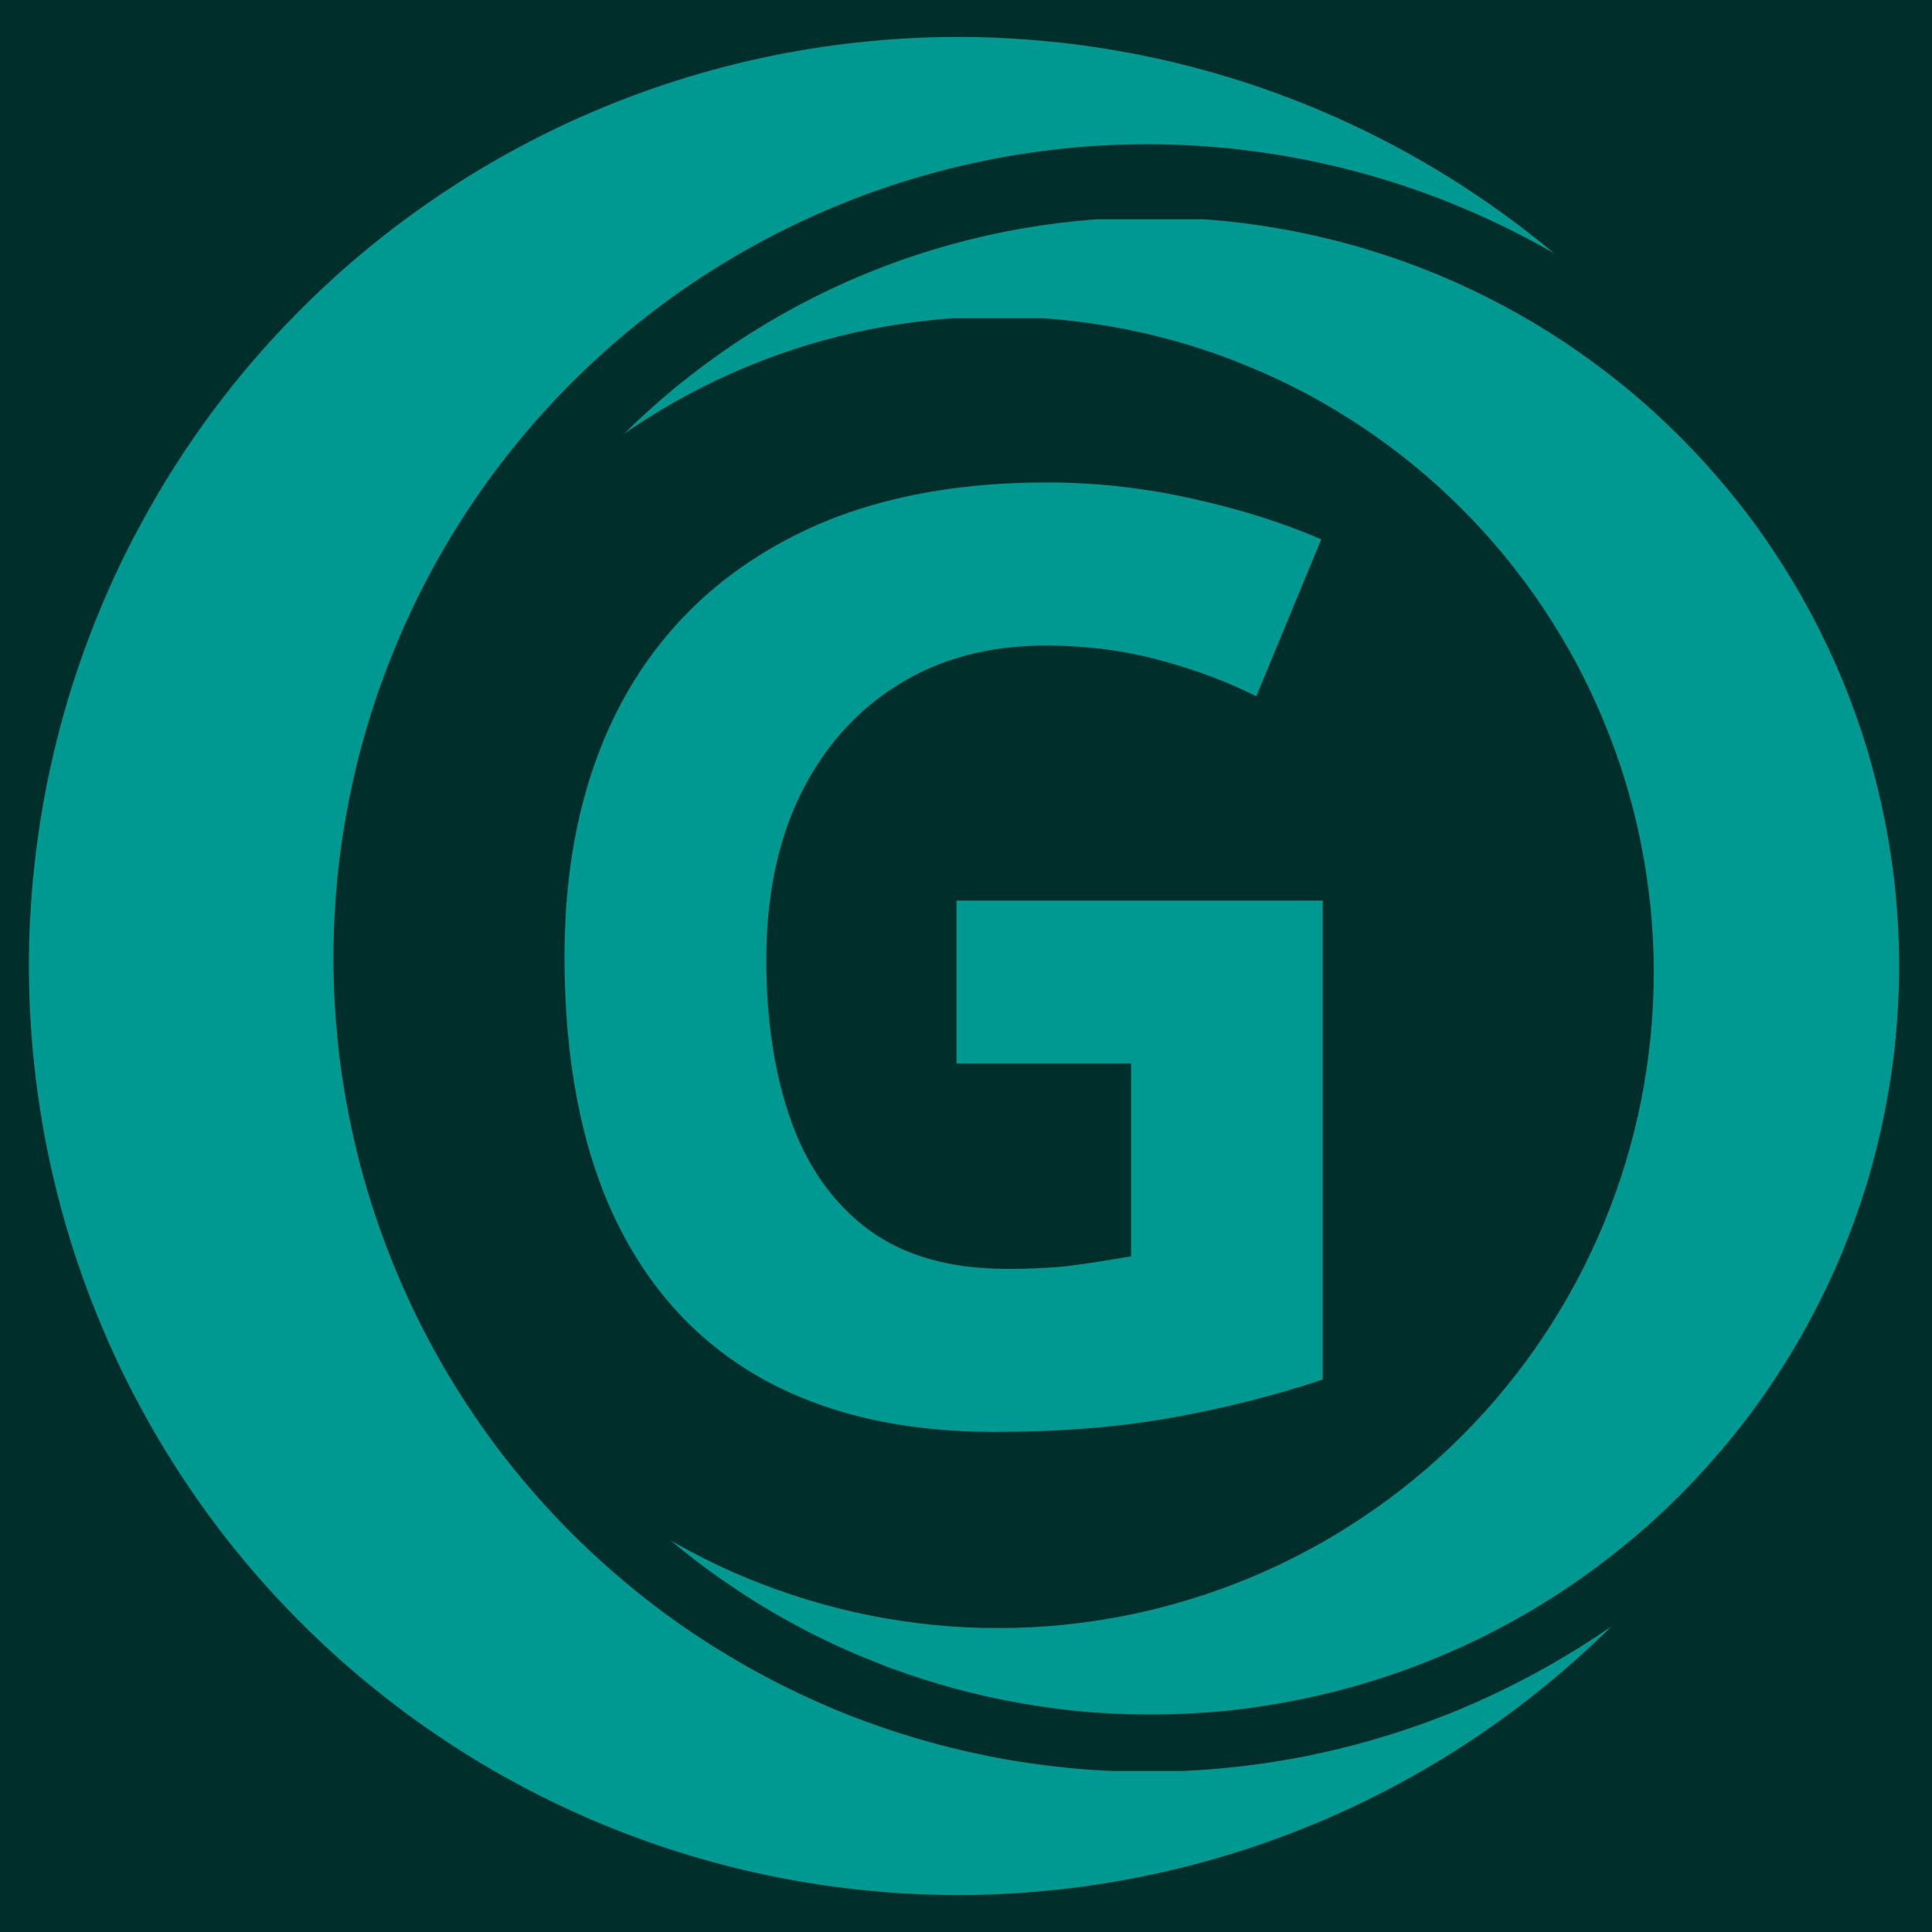
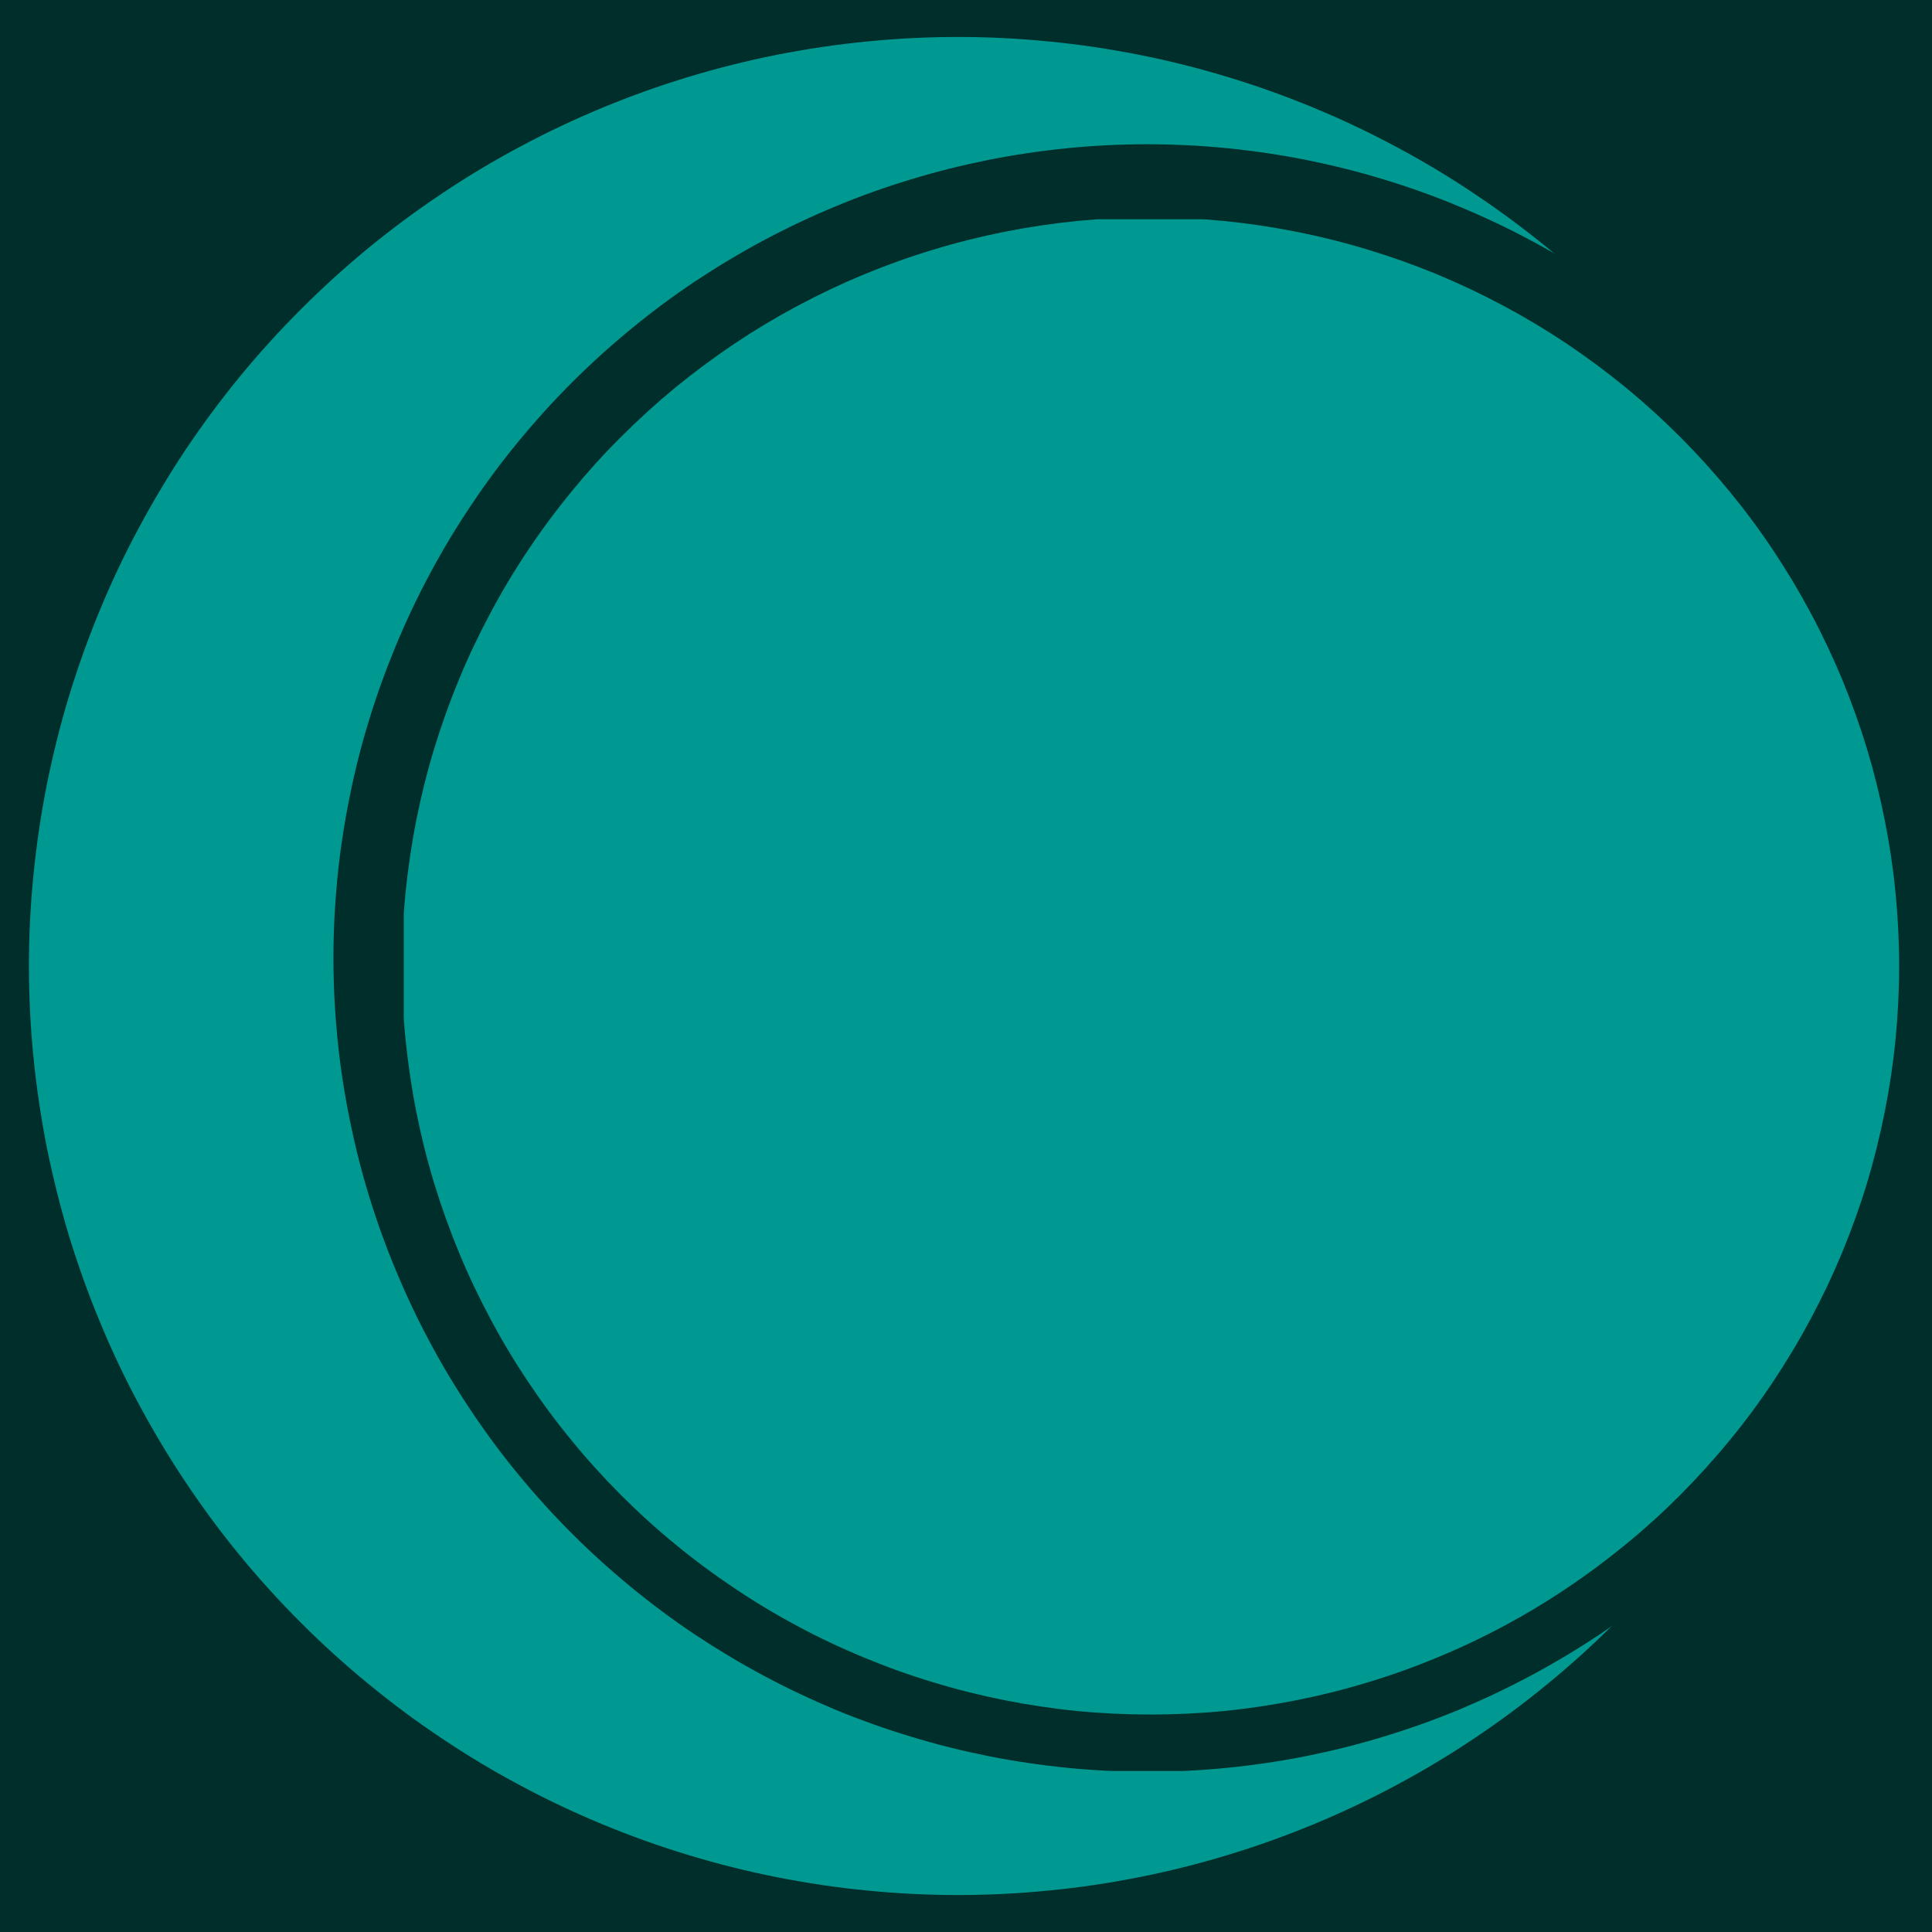
<svg xmlns="http://www.w3.org/2000/svg" width="80" zoomAndPan="magnify" viewBox="0 0 60 60" height="80" preserveAspectRatio="xMidYMid meet" version="1.0">
  <defs>
    <g />
    <clipPath id="91e133ff72">
      <path d="M 0.898 1.148 L 58.621 1.148 L 58.621 58.867 L 0.898 58.867 Z M 0.898 1.148 " clip-rule="nonzero" />
    </clipPath>
    <clipPath id="d74498eef1">
      <path d="M 10.355 4.48 L 60 4.48 L 60 55 L 10.355 55 Z M 10.355 4.48 " clip-rule="nonzero" />
    </clipPath>
    <clipPath id="43e8a72278">
      <path d="M 12.539 6.809 L 58.98 6.809 L 58.98 53.246 L 12.539 53.246 Z M 12.539 6.809 " clip-rule="nonzero" />
    </clipPath>
    <clipPath id="18c2bdceb0">
      <path d="M 10.68 9.883 L 51.359 9.883 L 51.359 50.562 L 10.68 50.562 Z M 10.68 9.883 " clip-rule="nonzero" />
    </clipPath>
  </defs>
  <rect x="-6" width="72" fill="#ffffff" y="-6" height="72" fill-opacity="1" />
  <rect x="-6" width="72" fill="#002e2a" y="-6" height="72" fill-opacity="1" />
  <g clip-path="url(#91e133ff72)">
    <path fill="#009992" d="M 58.602 30 C 58.602 30.945 58.559 31.887 58.465 32.828 C 58.371 33.77 58.234 34.703 58.047 35.629 C 57.863 36.555 57.637 37.469 57.359 38.375 C 57.086 39.277 56.77 40.168 56.406 41.039 C 56.047 41.914 55.641 42.766 55.195 43.602 C 54.75 44.434 54.266 45.242 53.742 46.027 C 53.215 46.816 52.652 47.574 52.055 48.305 C 51.453 49.035 50.82 49.734 50.152 50.402 C 49.484 51.07 48.785 51.703 48.055 52.301 C 47.324 52.902 46.566 53.465 45.781 53.988 C 44.996 54.516 44.184 55 43.352 55.445 C 42.52 55.891 41.664 56.293 40.793 56.656 C 39.918 57.016 39.031 57.336 38.125 57.609 C 37.223 57.883 36.309 58.113 35.379 58.297 C 34.453 58.48 33.52 58.621 32.578 58.711 C 31.641 58.805 30.695 58.852 29.75 58.852 C 28.805 58.852 27.863 58.805 26.922 58.711 C 25.984 58.621 25.051 58.48 24.121 58.297 C 23.195 58.113 22.281 57.883 21.375 57.609 C 20.473 57.336 19.582 57.016 18.711 56.656 C 17.836 56.293 16.984 55.891 16.152 55.445 C 15.316 55 14.508 54.516 13.723 53.988 C 12.938 53.465 12.18 52.902 11.449 52.301 C 10.719 51.703 10.02 51.07 9.352 50.402 C 8.684 49.734 8.047 49.035 7.449 48.305 C 6.848 47.574 6.289 46.816 5.762 46.027 C 5.238 45.242 4.754 44.434 4.309 43.602 C 3.859 42.766 3.457 41.914 3.098 41.039 C 2.734 40.168 2.418 39.277 2.141 38.375 C 1.867 37.469 1.641 36.555 1.453 35.629 C 1.27 34.703 1.133 33.77 1.039 32.828 C 0.945 31.887 0.898 30.945 0.898 30 C 0.898 29.055 0.945 28.113 1.039 27.172 C 1.133 26.23 1.27 25.297 1.453 24.371 C 1.641 23.445 1.867 22.527 2.141 21.625 C 2.418 20.719 2.734 19.832 3.098 18.957 C 3.457 18.086 3.859 17.234 4.309 16.398 C 4.754 15.566 5.238 14.758 5.762 13.969 C 6.289 13.184 6.848 12.426 7.449 11.695 C 8.047 10.965 8.684 10.266 9.352 9.598 C 10.02 8.93 10.719 8.297 11.449 7.695 C 12.18 7.098 12.938 6.535 13.723 6.012 C 14.508 5.484 15.316 5 16.152 4.555 C 16.984 4.109 17.836 3.707 18.711 3.344 C 19.582 2.984 20.473 2.664 21.375 2.391 C 22.281 2.117 23.195 1.887 24.121 1.703 C 25.051 1.52 25.984 1.379 26.922 1.289 C 27.863 1.195 28.805 1.148 29.75 1.148 C 30.695 1.148 31.641 1.195 32.578 1.289 C 33.52 1.379 34.453 1.52 35.379 1.703 C 36.309 1.887 37.223 2.117 38.125 2.391 C 39.031 2.664 39.918 2.984 40.793 3.344 C 41.664 3.707 42.52 4.109 43.352 4.555 C 44.184 5 44.996 5.484 45.781 6.012 C 46.566 6.535 47.324 7.098 48.055 7.695 C 48.785 8.297 49.484 8.93 50.152 9.598 C 50.82 10.266 51.453 10.965 52.055 11.695 C 52.652 12.426 53.215 13.184 53.742 13.969 C 54.266 14.758 54.75 15.566 55.195 16.398 C 55.641 17.234 56.047 18.086 56.406 18.957 C 56.77 19.832 57.086 20.719 57.359 21.625 C 57.637 22.527 57.863 23.445 58.047 24.371 C 58.234 25.297 58.371 26.23 58.465 27.172 C 58.559 28.113 58.602 29.055 58.602 30 Z M 58.602 30 " fill-opacity="1" fill-rule="nonzero" />
  </g>
  <g clip-path="url(#d74498eef1)">
    <path fill="#002e2a" d="M 60.898 29.754 C 60.898 30.578 60.859 31.406 60.777 32.23 C 60.695 33.055 60.574 33.871 60.414 34.684 C 60.25 35.492 60.051 36.297 59.812 37.09 C 59.57 37.879 59.293 38.66 58.977 39.422 C 58.66 40.188 58.305 40.934 57.914 41.664 C 57.523 42.395 57.102 43.105 56.641 43.793 C 56.18 44.48 55.688 45.145 55.164 45.785 C 54.637 46.422 54.082 47.035 53.496 47.621 C 52.91 48.207 52.301 48.762 51.66 49.285 C 51.02 49.812 50.355 50.305 49.668 50.766 C 48.98 51.223 48.27 51.648 47.539 52.039 C 46.809 52.43 46.062 52.781 45.297 53.102 C 44.535 53.418 43.754 53.695 42.965 53.934 C 42.172 54.176 41.371 54.375 40.559 54.539 C 39.746 54.699 38.93 54.82 38.105 54.902 C 37.281 54.984 36.457 55.023 35.629 55.023 C 34.801 55.023 33.973 54.984 33.152 54.902 C 32.328 54.82 31.508 54.699 30.699 54.539 C 29.887 54.375 29.082 54.176 28.293 53.934 C 27.5 53.695 26.723 53.418 25.957 53.102 C 25.191 52.781 24.445 52.43 23.715 52.039 C 22.984 51.648 22.277 51.223 21.586 50.766 C 20.898 50.305 20.234 49.812 19.594 49.285 C 18.957 48.762 18.344 48.207 17.758 47.621 C 17.172 47.035 16.617 46.422 16.094 45.785 C 15.566 45.145 15.074 44.48 14.617 43.793 C 14.156 43.105 13.73 42.395 13.34 41.664 C 12.949 40.934 12.598 40.188 12.281 39.422 C 11.965 38.66 11.684 37.879 11.445 37.09 C 11.203 36.297 11.004 35.492 10.844 34.684 C 10.68 33.871 10.559 33.055 10.477 32.23 C 10.398 31.406 10.355 30.578 10.355 29.754 C 10.355 28.926 10.398 28.098 10.477 27.273 C 10.559 26.453 10.68 25.633 10.844 24.82 C 11.004 24.012 11.203 23.207 11.445 22.418 C 11.684 21.625 11.965 20.848 12.281 20.082 C 12.598 19.316 12.949 18.57 13.34 17.84 C 13.73 17.109 14.156 16.398 14.617 15.711 C 15.074 15.023 15.566 14.359 16.094 13.719 C 16.617 13.082 17.172 12.469 17.758 11.883 C 18.344 11.297 18.957 10.742 19.594 10.219 C 20.234 9.691 20.898 9.199 21.586 8.738 C 22.277 8.281 22.984 7.855 23.715 7.465 C 24.445 7.074 25.191 6.723 25.957 6.406 C 26.723 6.086 27.5 5.809 28.293 5.57 C 29.082 5.328 29.887 5.129 30.699 4.965 C 31.508 4.805 32.328 4.684 33.152 4.602 C 33.973 4.52 34.801 4.48 35.629 4.48 C 36.457 4.48 37.281 4.52 38.105 4.602 C 38.93 4.684 39.746 4.805 40.559 4.965 C 41.371 5.129 42.172 5.328 42.965 5.57 C 43.754 5.809 44.535 6.086 45.297 6.406 C 46.062 6.723 46.809 7.074 47.539 7.465 C 48.27 7.855 48.98 8.281 49.668 8.738 C 50.355 9.199 51.02 9.691 51.66 10.219 C 52.301 10.742 52.91 11.297 53.496 11.883 C 54.082 12.469 54.637 13.082 55.164 13.719 C 55.688 14.359 56.18 15.023 56.641 15.711 C 57.102 16.398 57.523 17.109 57.914 17.84 C 58.305 18.57 58.66 19.316 58.977 20.082 C 59.293 20.848 59.57 21.625 59.812 22.418 C 60.051 23.207 60.25 24.012 60.414 24.82 C 60.574 25.633 60.695 26.453 60.777 27.273 C 60.859 28.098 60.898 28.926 60.898 29.754 Z M 60.898 29.754 " fill-opacity="1" fill-rule="nonzero" />
  </g>
  <g clip-path="url(#43e8a72278)">
    <path fill="#009992" d="M 12.484 30 C 12.484 29.238 12.52 28.48 12.594 27.723 C 12.672 26.965 12.781 26.211 12.93 25.465 C 13.078 24.719 13.262 23.98 13.484 23.25 C 13.707 22.523 13.961 21.805 14.254 21.102 C 14.543 20.398 14.871 19.711 15.23 19.039 C 15.586 18.367 15.977 17.715 16.402 17.082 C 16.824 16.449 17.277 15.84 17.762 15.25 C 18.242 14.664 18.754 14.098 19.293 13.562 C 19.832 13.023 20.395 12.512 20.984 12.027 C 21.57 11.547 22.184 11.094 22.816 10.668 C 23.449 10.246 24.102 9.855 24.773 9.496 C 25.445 9.137 26.133 8.812 26.836 8.52 C 27.539 8.23 28.254 7.973 28.984 7.754 C 29.711 7.531 30.449 7.348 31.195 7.199 C 31.941 7.051 32.695 6.938 33.453 6.863 C 34.211 6.789 34.969 6.75 35.73 6.75 C 36.492 6.75 37.254 6.789 38.012 6.863 C 38.77 6.938 39.52 7.051 40.266 7.199 C 41.016 7.348 41.75 7.531 42.48 7.754 C 43.207 7.973 43.926 8.23 44.629 8.52 C 45.332 8.812 46.02 9.137 46.691 9.496 C 47.363 9.855 48.016 10.246 48.648 10.668 C 49.281 11.094 49.891 11.547 50.48 12.027 C 51.07 12.512 51.633 13.023 52.172 13.562 C 52.707 14.098 53.219 14.664 53.703 15.25 C 54.188 15.84 54.641 16.449 55.062 17.082 C 55.484 17.715 55.875 18.367 56.234 19.039 C 56.594 19.711 56.918 20.398 57.211 21.102 C 57.5 21.805 57.758 22.523 57.98 23.25 C 58.199 23.98 58.383 24.719 58.531 25.465 C 58.68 26.211 58.793 26.965 58.867 27.723 C 58.941 28.48 58.98 29.238 58.98 30 C 58.98 30.762 58.941 31.52 58.867 32.277 C 58.793 33.035 58.68 33.789 58.531 34.535 C 58.383 35.281 58.199 36.02 57.98 36.75 C 57.758 37.477 57.5 38.191 57.211 38.895 C 56.918 39.602 56.594 40.285 56.234 40.957 C 55.875 41.629 55.484 42.281 55.062 42.914 C 54.641 43.547 54.188 44.16 53.703 44.746 C 53.219 45.336 52.707 45.898 52.172 46.438 C 51.633 46.977 51.07 47.488 50.48 47.969 C 49.891 48.453 49.281 48.906 48.648 49.328 C 48.016 49.754 47.363 50.145 46.691 50.504 C 46.02 50.863 45.332 51.188 44.629 51.477 C 43.926 51.77 43.207 52.027 42.48 52.246 C 41.75 52.469 41.016 52.652 40.266 52.801 C 39.52 52.949 38.77 53.062 38.012 53.137 C 37.254 53.211 36.492 53.246 35.73 53.246 C 34.969 53.246 34.211 53.211 33.453 53.137 C 32.695 53.062 31.941 52.949 31.195 52.801 C 30.449 52.652 29.711 52.469 28.984 52.246 C 28.254 52.027 27.539 51.77 26.836 51.477 C 26.133 51.188 25.445 50.863 24.773 50.504 C 24.102 50.145 23.449 49.754 22.816 49.328 C 22.184 48.906 21.57 48.453 20.984 47.969 C 20.395 47.488 19.832 46.977 19.293 46.438 C 18.754 45.898 18.242 45.336 17.762 44.746 C 17.277 44.16 16.824 43.547 16.402 42.914 C 15.977 42.281 15.586 41.629 15.23 40.957 C 14.871 40.285 14.543 39.602 14.254 38.895 C 13.961 38.191 13.707 37.477 13.484 36.75 C 13.262 36.02 13.078 35.281 12.93 34.535 C 12.781 33.789 12.672 33.035 12.594 32.277 C 12.52 31.52 12.484 30.762 12.484 30 Z M 12.484 30 " fill-opacity="1" fill-rule="nonzero" />
  </g>
  <g clip-path="url(#18c2bdceb0)">
-     <path fill="#002e2a" d="M 10.633 30.199 C 10.633 29.531 10.664 28.867 10.73 28.203 C 10.797 27.539 10.895 26.879 11.023 26.227 C 11.156 25.57 11.316 24.926 11.512 24.289 C 11.703 23.648 11.93 23.023 12.184 22.406 C 12.438 21.789 12.723 21.188 13.039 20.598 C 13.352 20.012 13.695 19.441 14.066 18.887 C 14.434 18.332 14.832 17.797 15.254 17.281 C 15.68 16.766 16.125 16.27 16.598 15.801 C 17.07 15.328 17.562 14.879 18.078 14.457 C 18.594 14.035 19.129 13.637 19.684 13.266 C 20.238 12.898 20.809 12.555 21.398 12.238 C 21.984 11.926 22.586 11.641 23.203 11.387 C 23.82 11.129 24.445 10.906 25.086 10.711 C 25.723 10.52 26.371 10.355 27.023 10.227 C 27.68 10.098 28.336 10 29 9.934 C 29.664 9.867 30.328 9.836 30.996 9.836 C 31.664 9.836 32.328 9.867 32.992 9.934 C 33.656 10 34.316 10.098 34.969 10.227 C 35.625 10.355 36.27 10.52 36.906 10.711 C 37.547 10.906 38.172 11.129 38.789 11.387 C 39.406 11.641 40.008 11.926 40.598 12.238 C 41.184 12.555 41.754 12.898 42.309 13.266 C 42.863 13.637 43.398 14.035 43.914 14.457 C 44.43 14.879 44.926 15.328 45.395 15.801 C 45.867 16.27 46.316 16.766 46.738 17.281 C 47.16 17.797 47.559 18.332 47.93 18.887 C 48.297 19.441 48.641 20.012 48.957 20.598 C 49.27 21.188 49.555 21.789 49.809 22.406 C 50.066 23.023 50.289 23.648 50.484 24.289 C 50.676 24.926 50.84 25.57 50.969 26.227 C 51.098 26.879 51.195 27.539 51.262 28.203 C 51.328 28.867 51.359 29.531 51.359 30.199 C 51.359 30.867 51.328 31.531 51.262 32.195 C 51.195 32.859 51.098 33.516 50.969 34.172 C 50.84 34.824 50.676 35.473 50.484 36.109 C 50.289 36.75 50.066 37.375 49.809 37.992 C 49.555 38.609 49.27 39.211 48.957 39.797 C 48.641 40.387 48.297 40.957 47.93 41.512 C 47.559 42.066 47.16 42.602 46.738 43.117 C 46.316 43.633 45.867 44.125 45.395 44.598 C 44.926 45.07 44.43 45.516 43.914 45.941 C 43.398 46.363 42.863 46.762 42.309 47.129 C 41.754 47.5 41.184 47.844 40.598 48.156 C 40.008 48.473 39.406 48.758 38.789 49.012 C 38.172 49.266 37.547 49.492 36.906 49.684 C 36.27 49.879 35.625 50.039 34.969 50.172 C 34.316 50.301 33.656 50.398 32.992 50.465 C 32.328 50.531 31.664 50.562 30.996 50.562 C 30.328 50.562 29.664 50.531 29 50.465 C 28.336 50.398 27.68 50.301 27.023 50.172 C 26.371 50.039 25.723 49.879 25.086 49.684 C 24.445 49.492 23.82 49.266 23.203 49.012 C 22.586 48.758 21.984 48.473 21.398 48.156 C 20.809 47.844 20.238 47.5 19.684 47.129 C 19.129 46.762 18.594 46.363 18.078 45.941 C 17.562 45.516 17.07 45.07 16.598 44.598 C 16.125 44.125 15.68 43.633 15.254 43.117 C 14.832 42.602 14.434 42.066 14.066 41.512 C 13.695 40.957 13.352 40.387 13.039 39.797 C 12.723 39.211 12.438 38.609 12.184 37.992 C 11.93 37.375 11.703 36.75 11.512 36.109 C 11.316 35.473 11.156 34.824 11.023 34.172 C 10.895 33.516 10.797 32.859 10.73 32.195 C 10.664 31.531 10.633 30.867 10.633 30.199 Z M 10.633 30.199 " fill-opacity="1" fill-rule="nonzero" />
-   </g>
+     </g>
  <g fill="#009992" fill-opacity="1">
    <g transform="translate(15.204, 44.078)">
      <g>
-         <path d="M 14.5 -16.109 L 25.875 -16.109 L 25.875 -1.234 C 24.363 -0.734 22.797 -0.336 21.172 -0.047 C 19.555 0.242 17.723 0.391 15.672 0.391 C 12.816 0.391 10.395 -0.172 8.406 -1.297 C 6.426 -2.422 4.914 -4.082 3.875 -6.281 C 2.844 -8.477 2.328 -11.176 2.328 -14.375 C 2.328 -17.383 2.906 -19.988 4.062 -22.188 C 5.227 -24.383 6.926 -26.082 9.156 -27.281 C 11.383 -28.488 14.102 -29.094 17.312 -29.094 C 18.832 -29.094 20.332 -28.926 21.812 -28.594 C 23.289 -28.27 24.629 -27.848 25.828 -27.328 L 23.812 -22.453 C 22.938 -22.898 21.938 -23.273 20.812 -23.578 C 19.688 -23.879 18.508 -24.031 17.281 -24.031 C 15.52 -24.031 13.988 -23.625 12.688 -22.812 C 11.383 -22 10.375 -20.863 9.656 -19.406 C 8.945 -17.945 8.594 -16.234 8.594 -14.266 C 8.594 -12.391 8.848 -10.727 9.359 -9.281 C 9.867 -7.844 10.672 -6.711 11.766 -5.891 C 12.867 -5.078 14.301 -4.672 16.062 -4.672 C 16.926 -4.672 17.656 -4.711 18.25 -4.797 C 18.844 -4.879 19.398 -4.969 19.922 -5.062 L 19.922 -11.047 L 14.5 -11.047 Z M 14.5 -16.109 " />
+         <path d="M 14.5 -16.109 L 25.875 -16.109 L 25.875 -1.234 C 24.363 -0.734 22.797 -0.336 21.172 -0.047 C 19.555 0.242 17.723 0.391 15.672 0.391 C 6.426 -2.422 4.914 -4.082 3.875 -6.281 C 2.844 -8.477 2.328 -11.176 2.328 -14.375 C 2.328 -17.383 2.906 -19.988 4.062 -22.188 C 5.227 -24.383 6.926 -26.082 9.156 -27.281 C 11.383 -28.488 14.102 -29.094 17.312 -29.094 C 18.832 -29.094 20.332 -28.926 21.812 -28.594 C 23.289 -28.27 24.629 -27.848 25.828 -27.328 L 23.812 -22.453 C 22.938 -22.898 21.938 -23.273 20.812 -23.578 C 19.688 -23.879 18.508 -24.031 17.281 -24.031 C 15.52 -24.031 13.988 -23.625 12.688 -22.812 C 11.383 -22 10.375 -20.863 9.656 -19.406 C 8.945 -17.945 8.594 -16.234 8.594 -14.266 C 8.594 -12.391 8.848 -10.727 9.359 -9.281 C 9.867 -7.844 10.672 -6.711 11.766 -5.891 C 12.867 -5.078 14.301 -4.672 16.062 -4.672 C 16.926 -4.672 17.656 -4.711 18.25 -4.797 C 18.844 -4.879 19.398 -4.969 19.922 -5.062 L 19.922 -11.047 L 14.5 -11.047 Z M 14.5 -16.109 " />
      </g>
    </g>
  </g>
</svg>